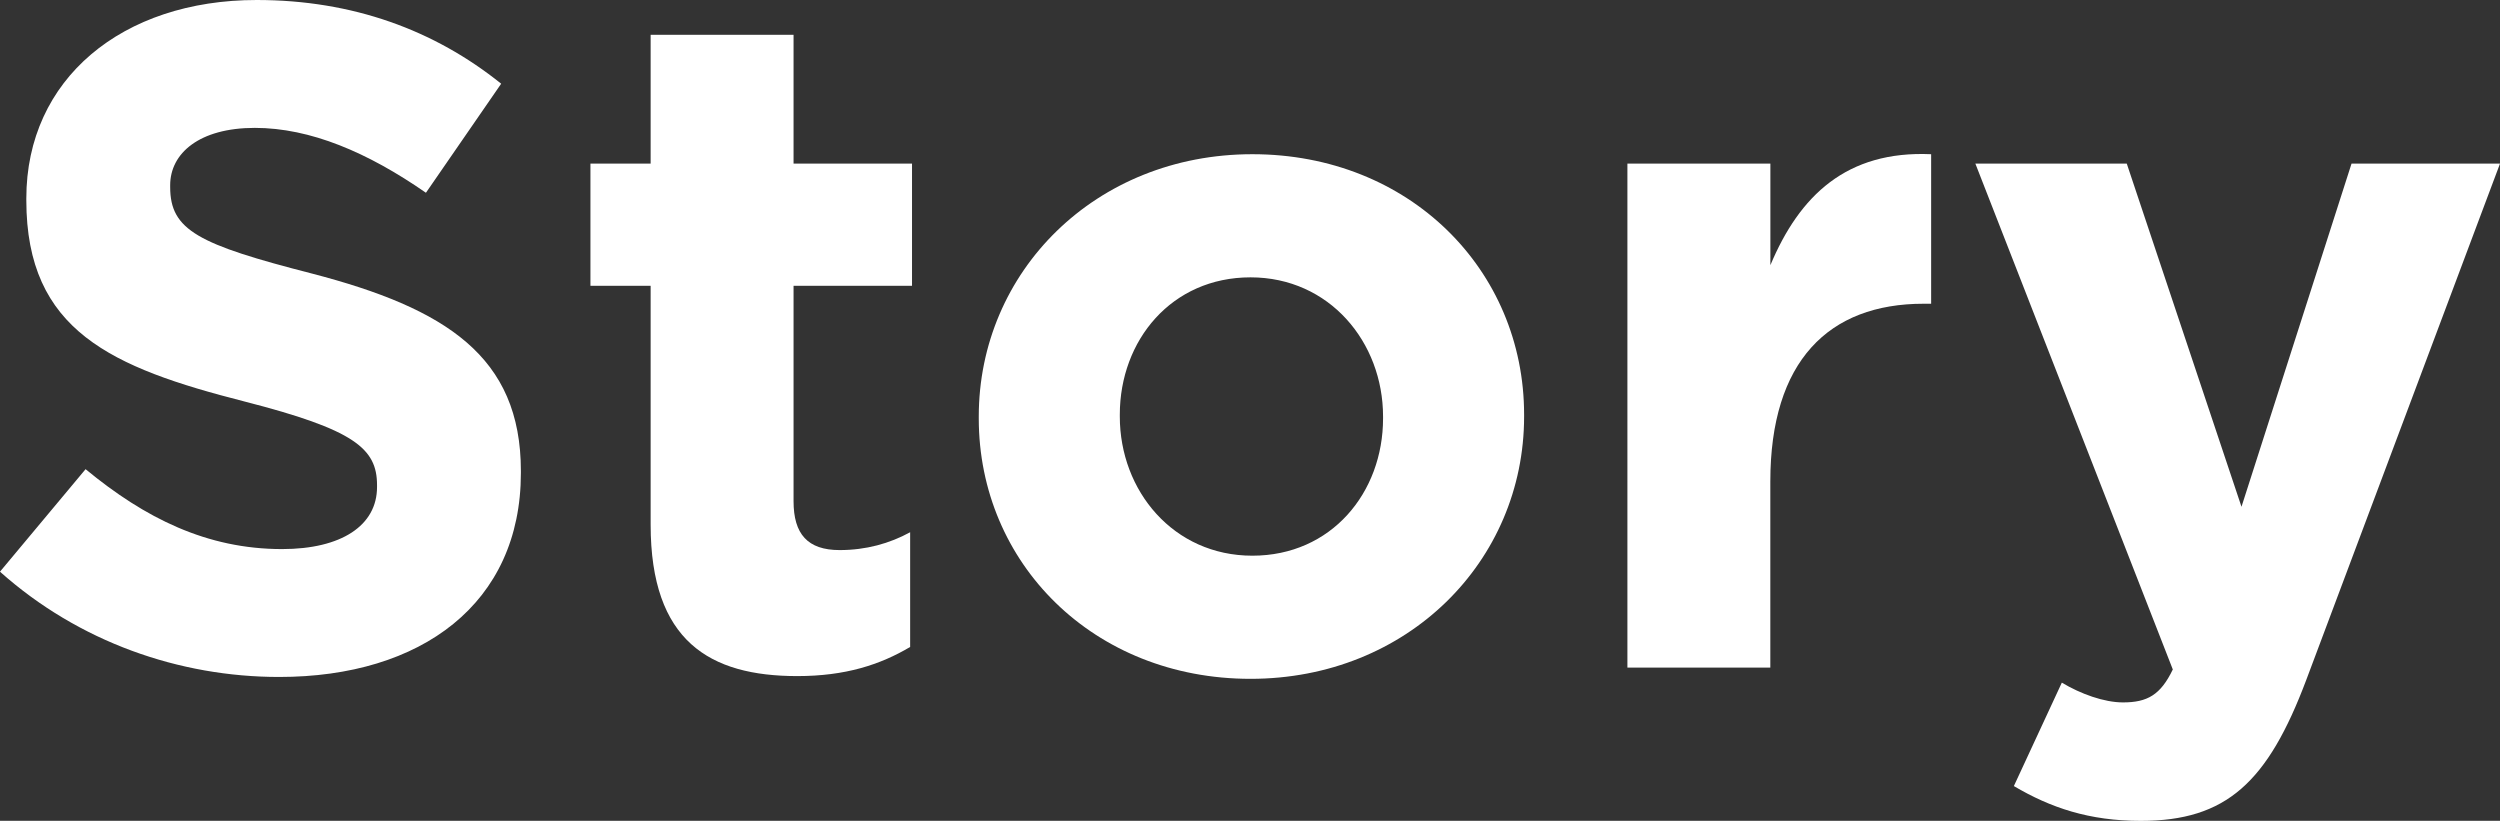
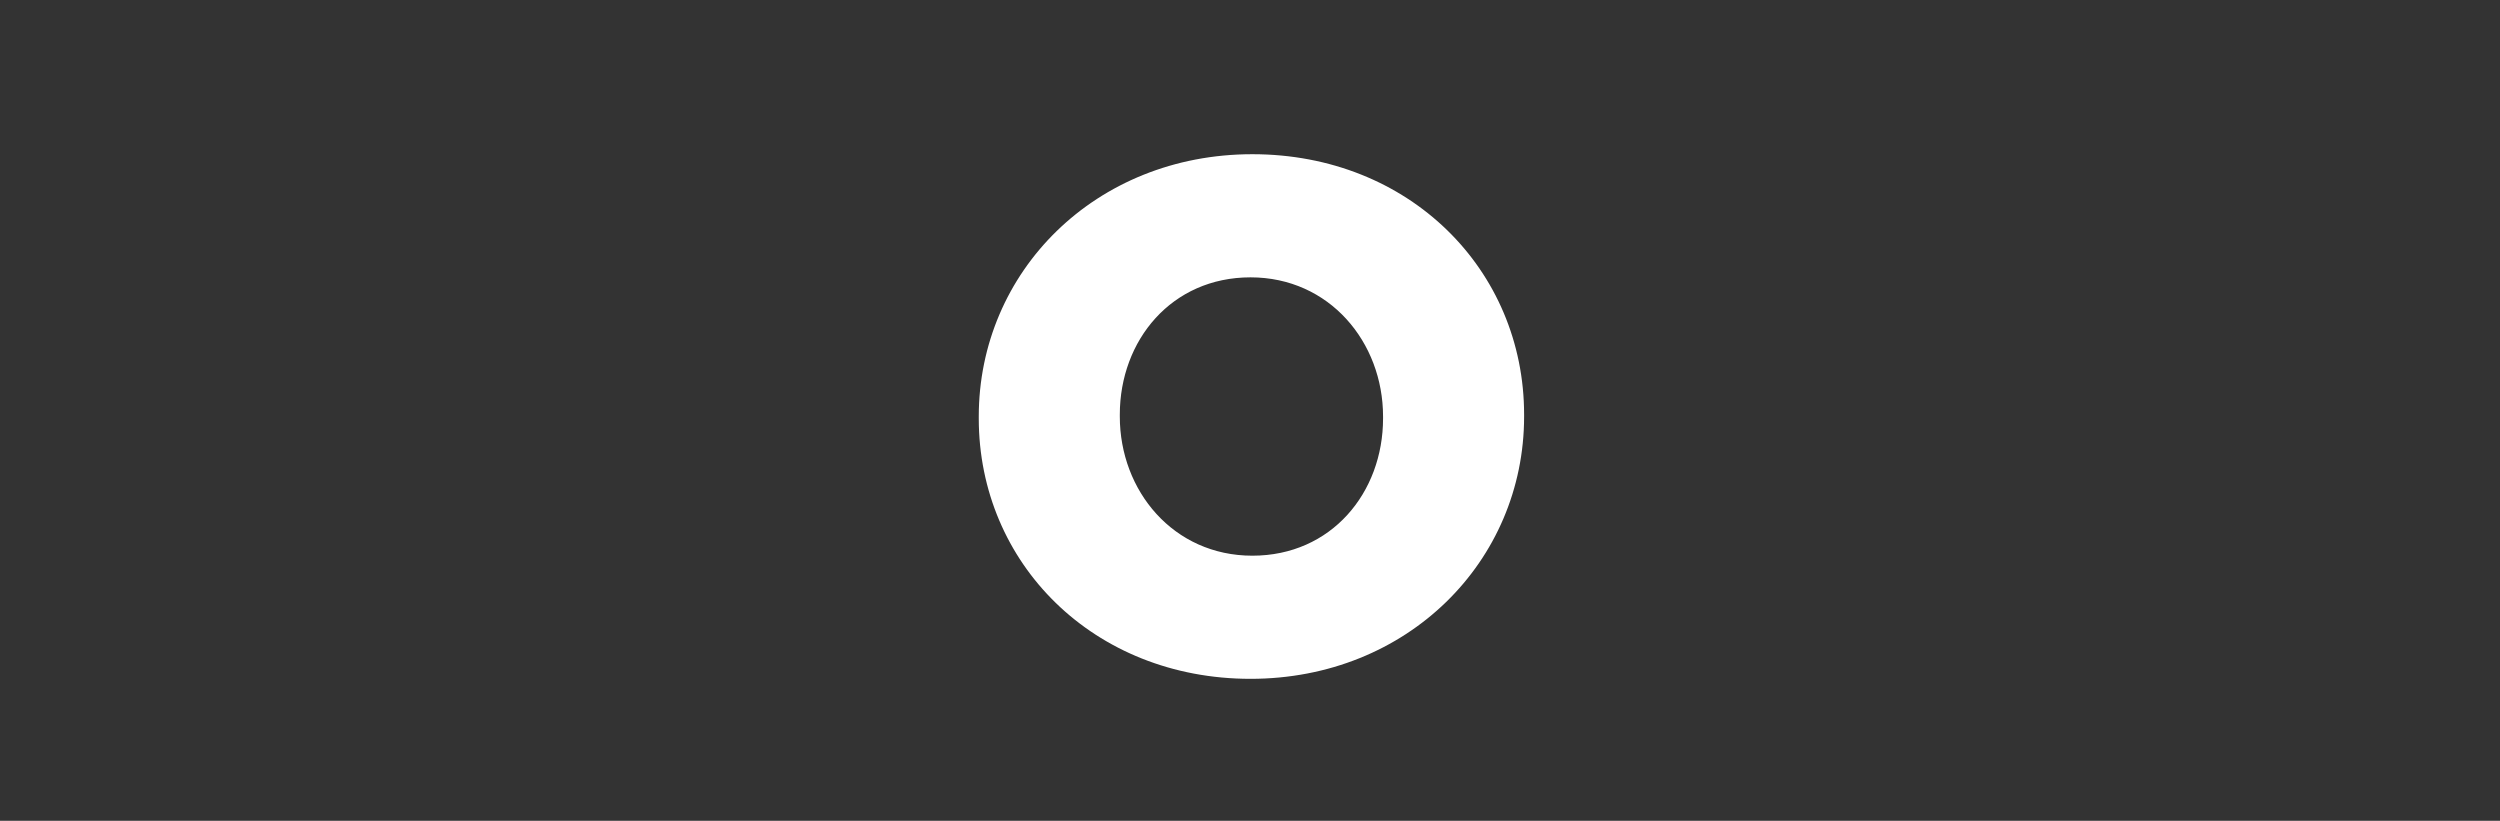
<svg xmlns="http://www.w3.org/2000/svg" id="Layer_2" data-name="Layer 2" width="400.76" height="131.58" viewBox="0 0 400.76 131.58">
  <rect x="0" y="0" width="400.76" height="131.58" fill="#333333" stroke="none" />
  <defs>
    <style>
      .cls-1 {
        fill: #fff;
        stroke-width: 0px;
      }
    </style>
  </defs>
  <g id="_レイヤー_1" data-name="レイヤー 1">
    <g>
-       <path class="cls-1" d="M0,91.64l13.72-16.43c9.5,7.84,19.44,12.81,31.5,12.81,9.5,0,15.22-3.77,15.22-9.95v-.3c0-5.88-3.62-8.89-21.25-13.41C17.94,58.93,4.22,53.06,4.22,32.1v-.3C4.22,12.66,19.59,0,41.15,0c15.37,0,28.49,4.82,39.19,13.42l-12.06,17.48c-9.34-6.48-18.54-10.4-27.43-10.4s-13.57,4.07-13.57,9.19v.3c0,6.93,4.52,9.19,22.76,13.87,21.4,5.58,33.46,13.26,33.46,31.65v.3c0,20.95-15.98,32.71-38.74,32.71-15.98,0-32.1-5.58-44.77-16.88Z" />
-       <path class="cls-1" d="M104.3,84.11v-38.29h-9.65v-19.59h9.65V5.58h22.91v20.65h18.99v19.59h-18.99v34.52c0,5.28,2.26,7.84,7.39,7.84,4.22,0,7.99-1.05,11.3-2.86v18.39c-4.82,2.86-10.4,4.67-18.09,4.67-14.02,0-23.51-5.58-23.51-24.27Z" />
      <path class="cls-1" d="M156.9,67.07v-.3c0-23.21,18.69-42.05,43.86-42.05s43.56,18.54,43.56,41.75v.3c0,23.21-18.69,42.05-43.86,42.05s-43.56-18.54-43.56-41.75ZM221.71,67.07v-.3c0-11.91-8.59-22.31-21.25-22.31s-20.95,10.1-20.95,22.01v.3c0,11.91,8.59,22.31,21.25,22.31s20.95-10.1,20.95-22.01Z" />
-       <path class="cls-1" d="M260.89,26.23h22.91v16.28c4.67-11.15,12.21-18.39,25.77-17.79v23.97h-1.21c-15.22,0-24.57,9.19-24.57,28.49v29.84h-22.91V26.23Z" />
-       <path class="cls-1" d="M376.95,26.23h23.81l-31.05,82.75c-6.18,16.43-12.81,22.61-26.53,22.61-8.29,0-14.47-2.11-20.35-5.58l7.69-16.58c3.01,1.81,6.78,3.17,9.8,3.17,3.92,0,6.03-1.21,7.99-5.28l-31.65-81.09h24.27l18.39,55.01,17.64-55.01Z" />
    </g>
  </g>
</svg>